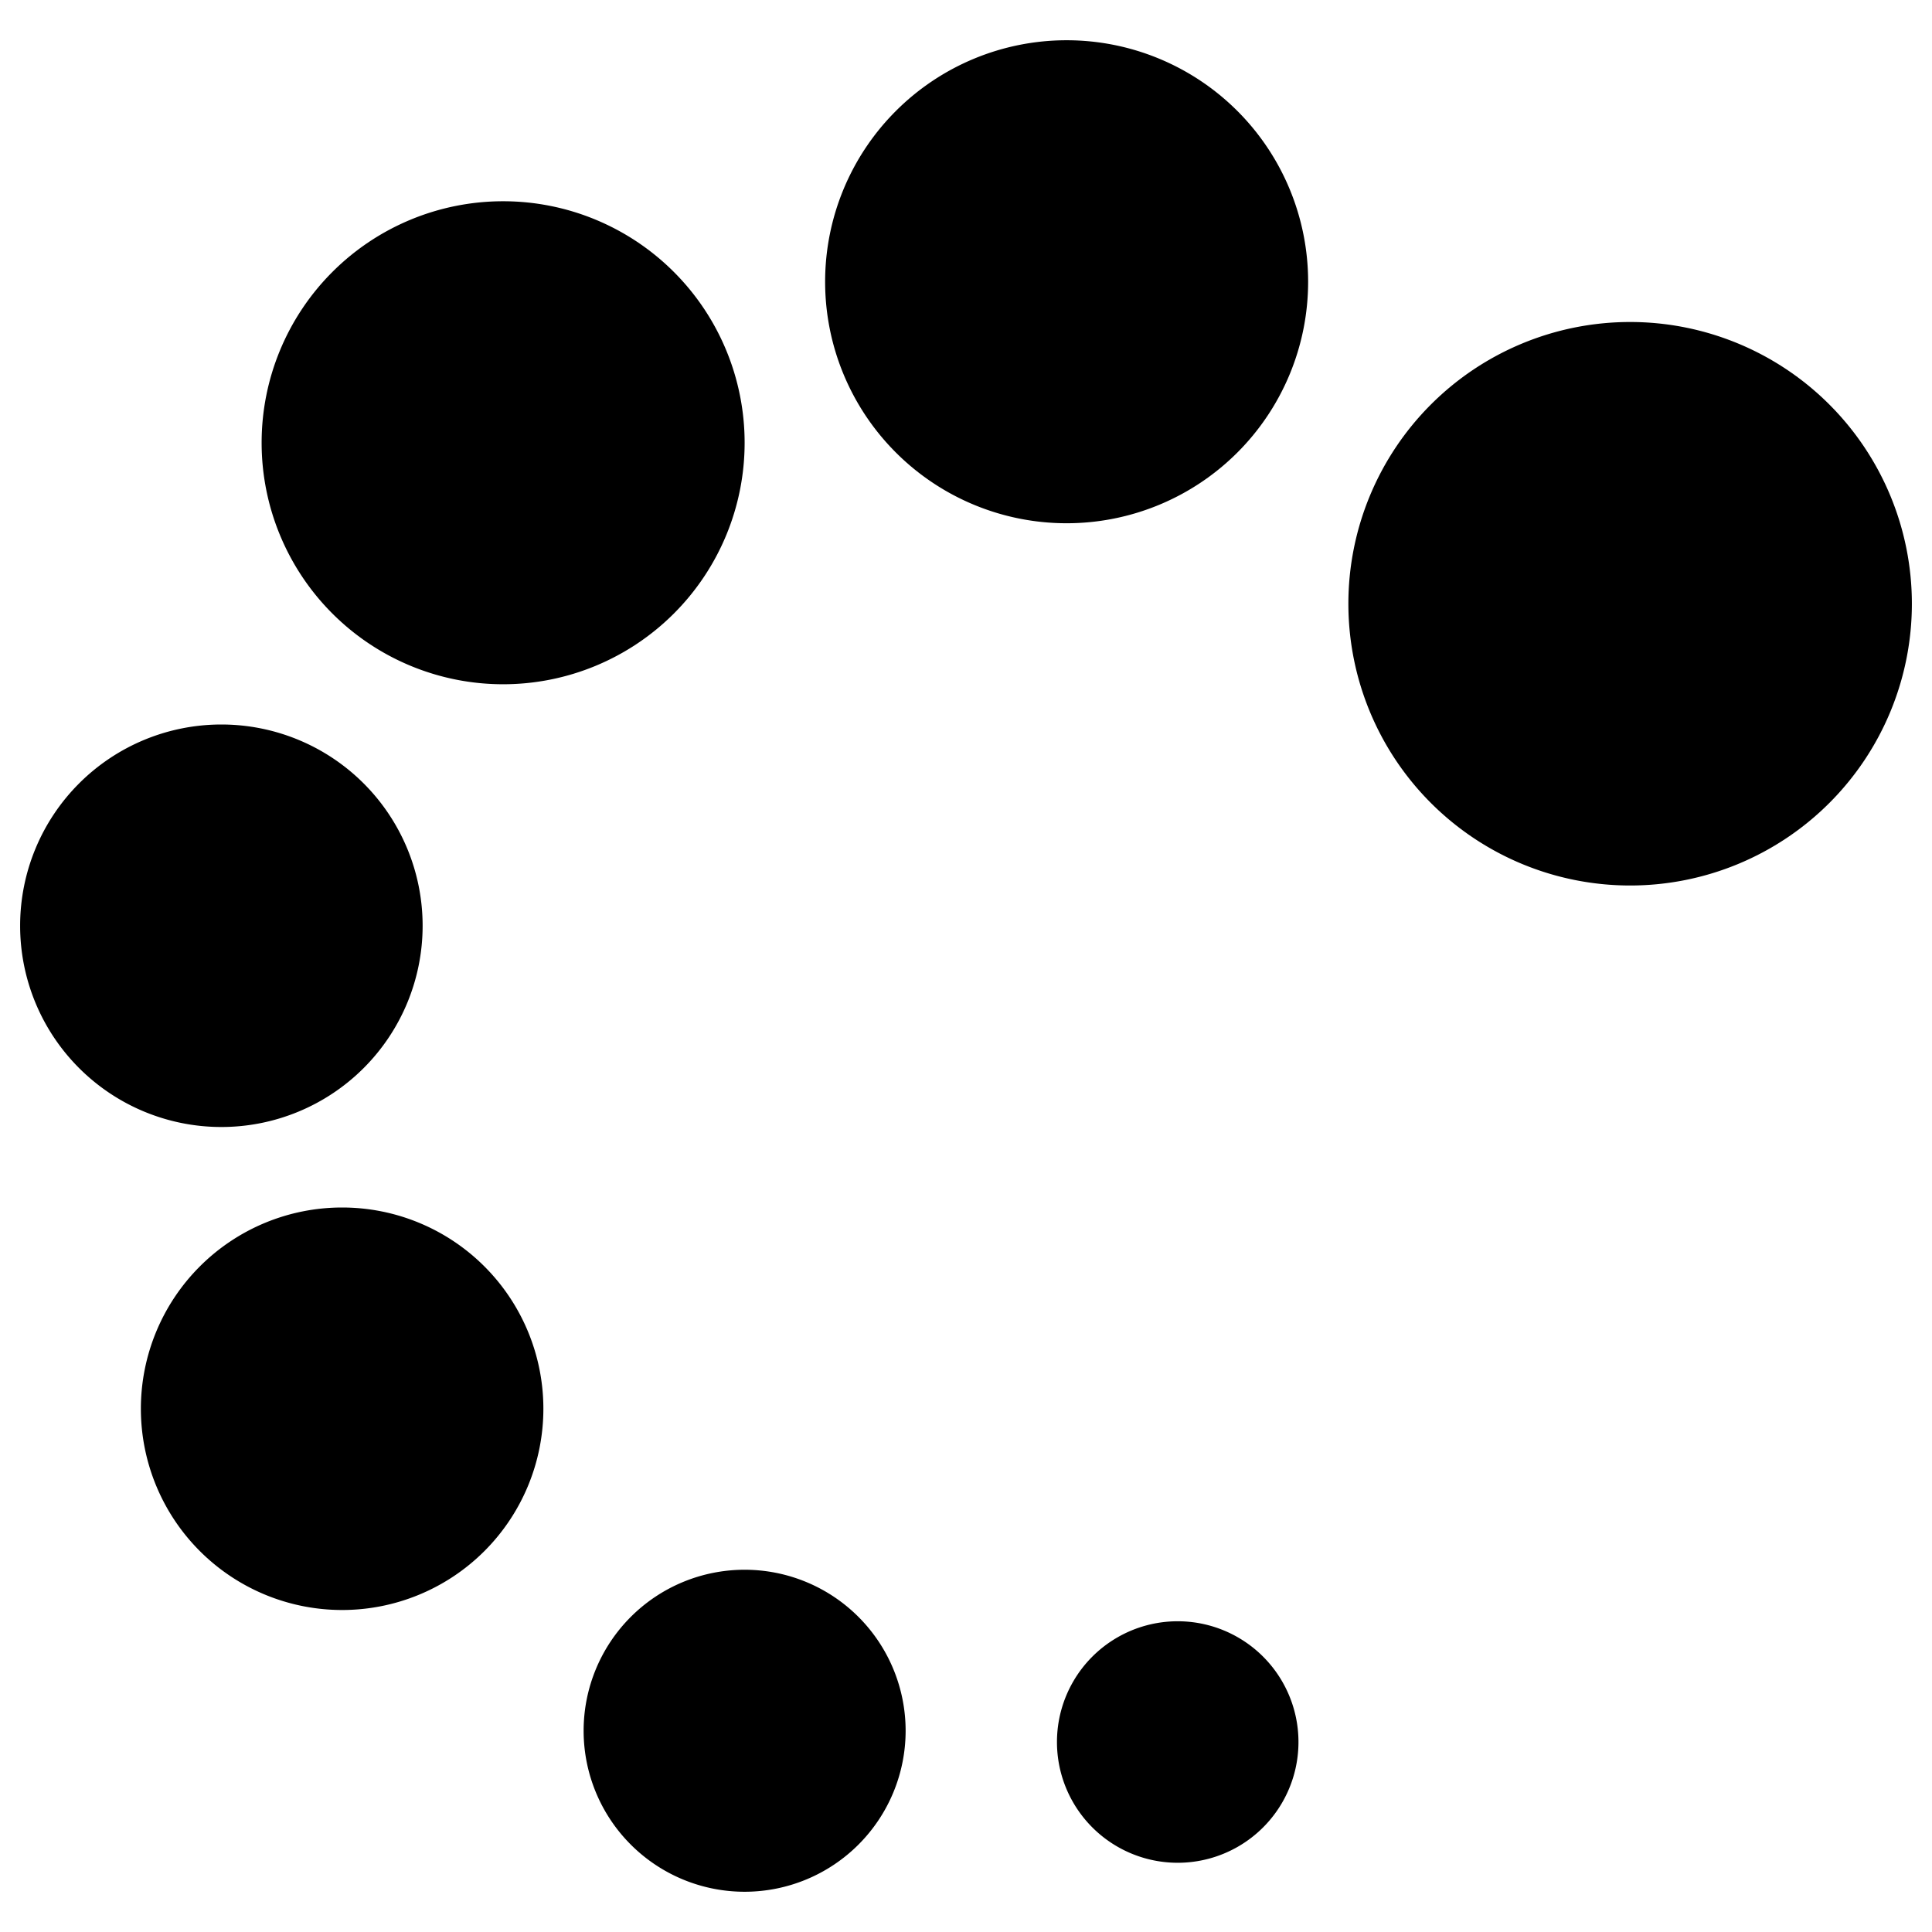
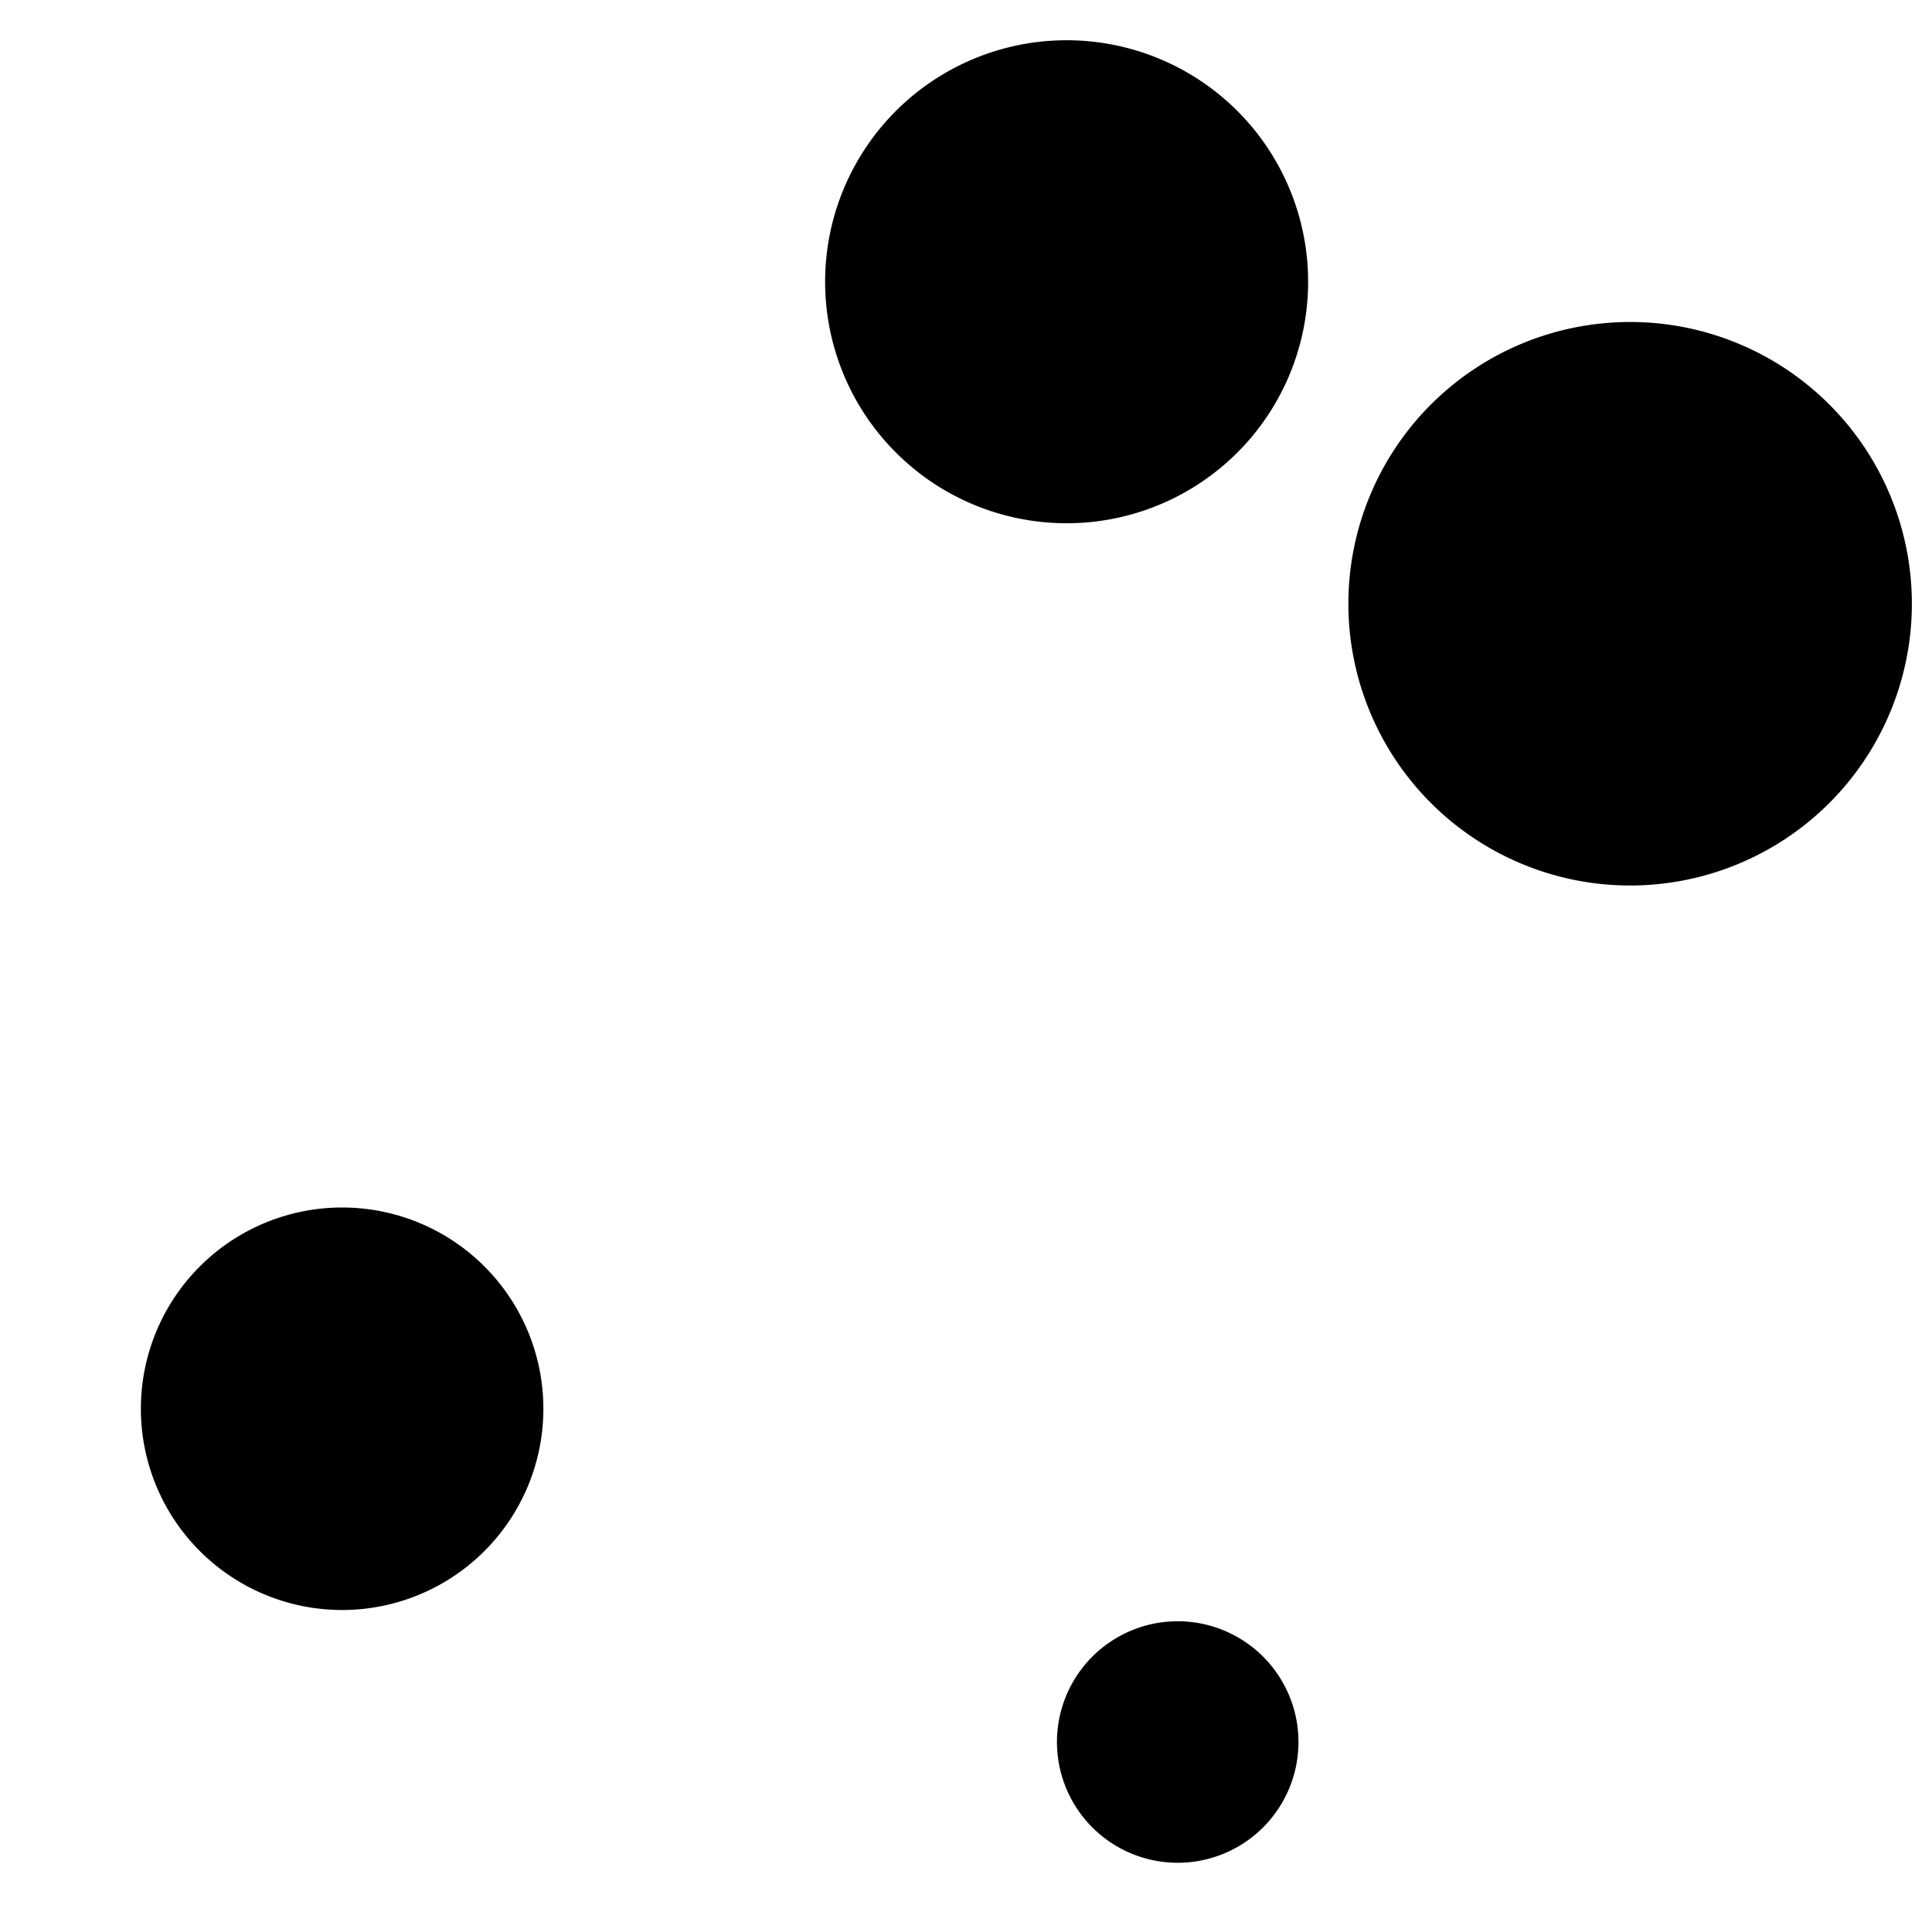
<svg xmlns="http://www.w3.org/2000/svg" viewBox="0 0 24 24">
  <g>
    <path d="M16.75 7.5a3.5 3.5 0 1 0 7 0 3.5 3.5 0 1 0 -7 0" fill="#000000" stroke-width="1" />
    <path d="M10.25 3.5a3 3 0 1 0 6 0 3 3 0 1 0 -6 0" fill="#000000" stroke-width="1" />
-     <path d="M3.25 5.5a3 3 0 1 0 6 0 3 3 0 1 0 -6 0" fill="#000000" stroke-width="1" />
-     <path d="M0.25 11.5a2.5 2.5 0 1 0 5 0 2.5 2.5 0 1 0 -5 0" fill="#000000" stroke-width="1" />
    <path d="M1.75 17.5a2.5 2.5 0 1 0 5 0 2.5 2.5 0 1 0 -5 0" fill="#000000" stroke-width="1" />
-     <path d="M7.25 21.5a2 2 0 1 0 4 0 2 2 0 1 0 -4 0" fill="#000000" stroke-width="1" />
    <path d="M13.13 21.64a1.5 1.5 0 1 0 3 0 1.5 1.5 0 1 0 -3 0" fill="#000000" stroke-width="1" />
  </g>
</svg>